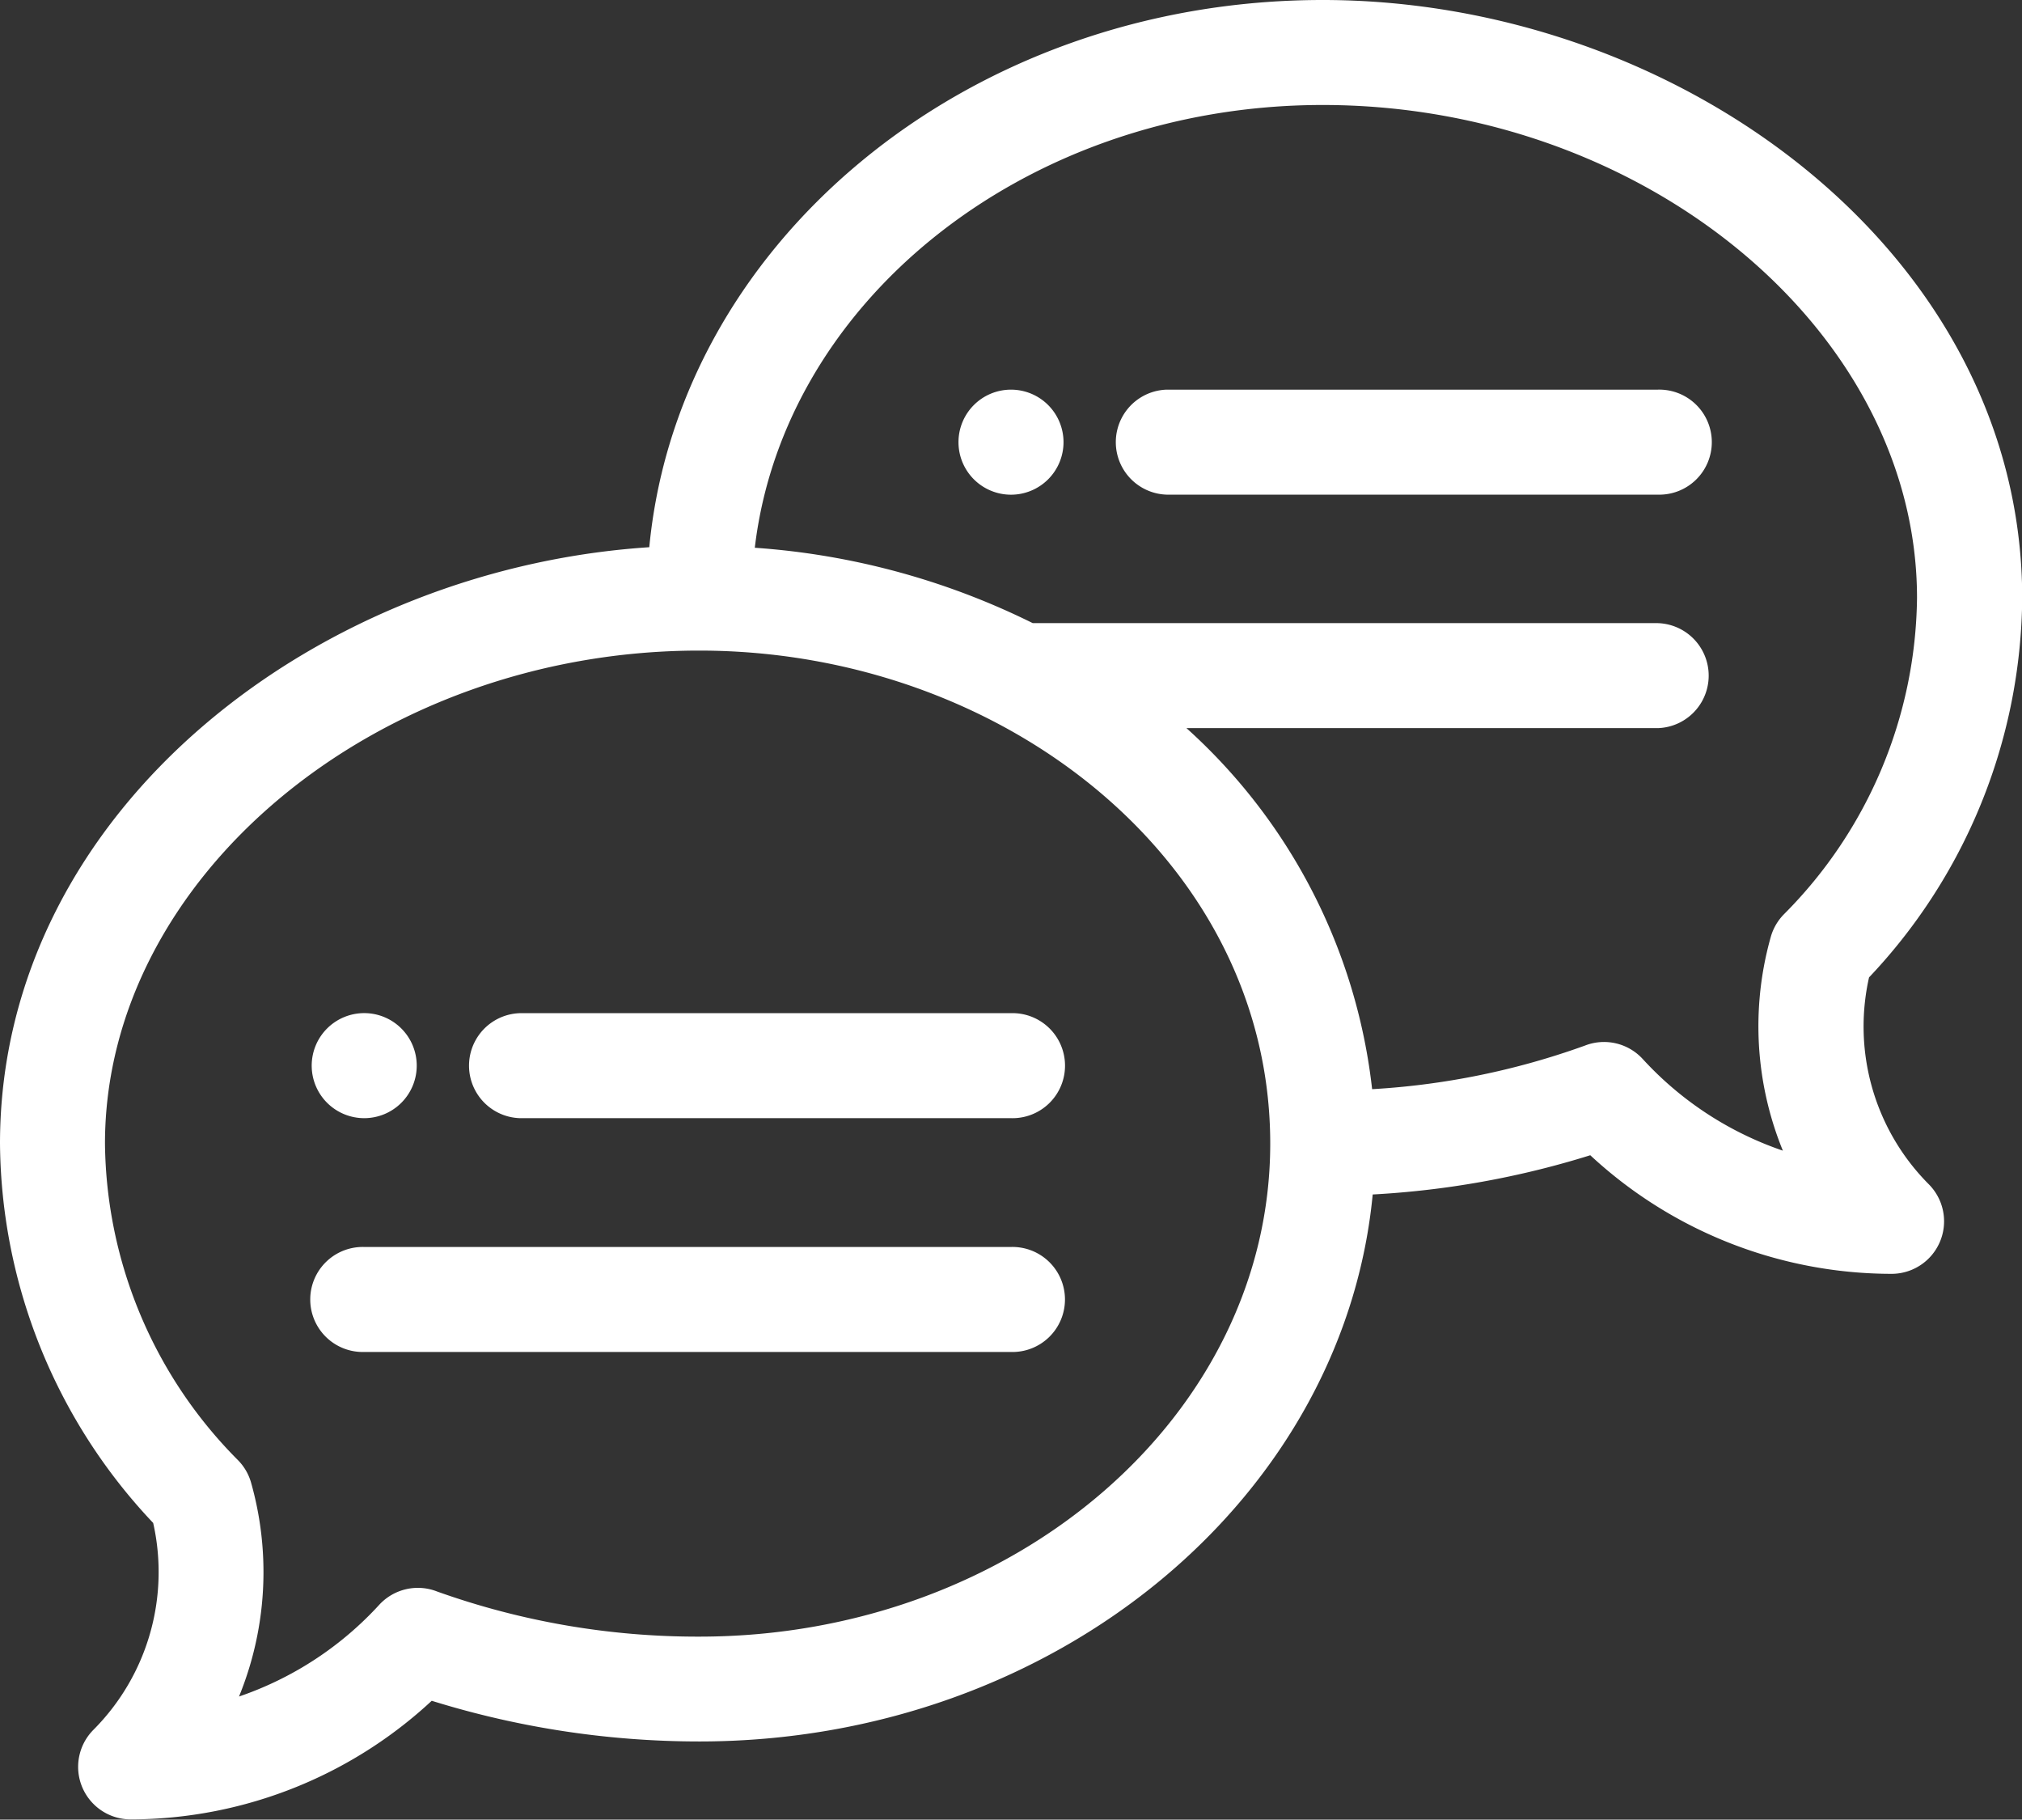
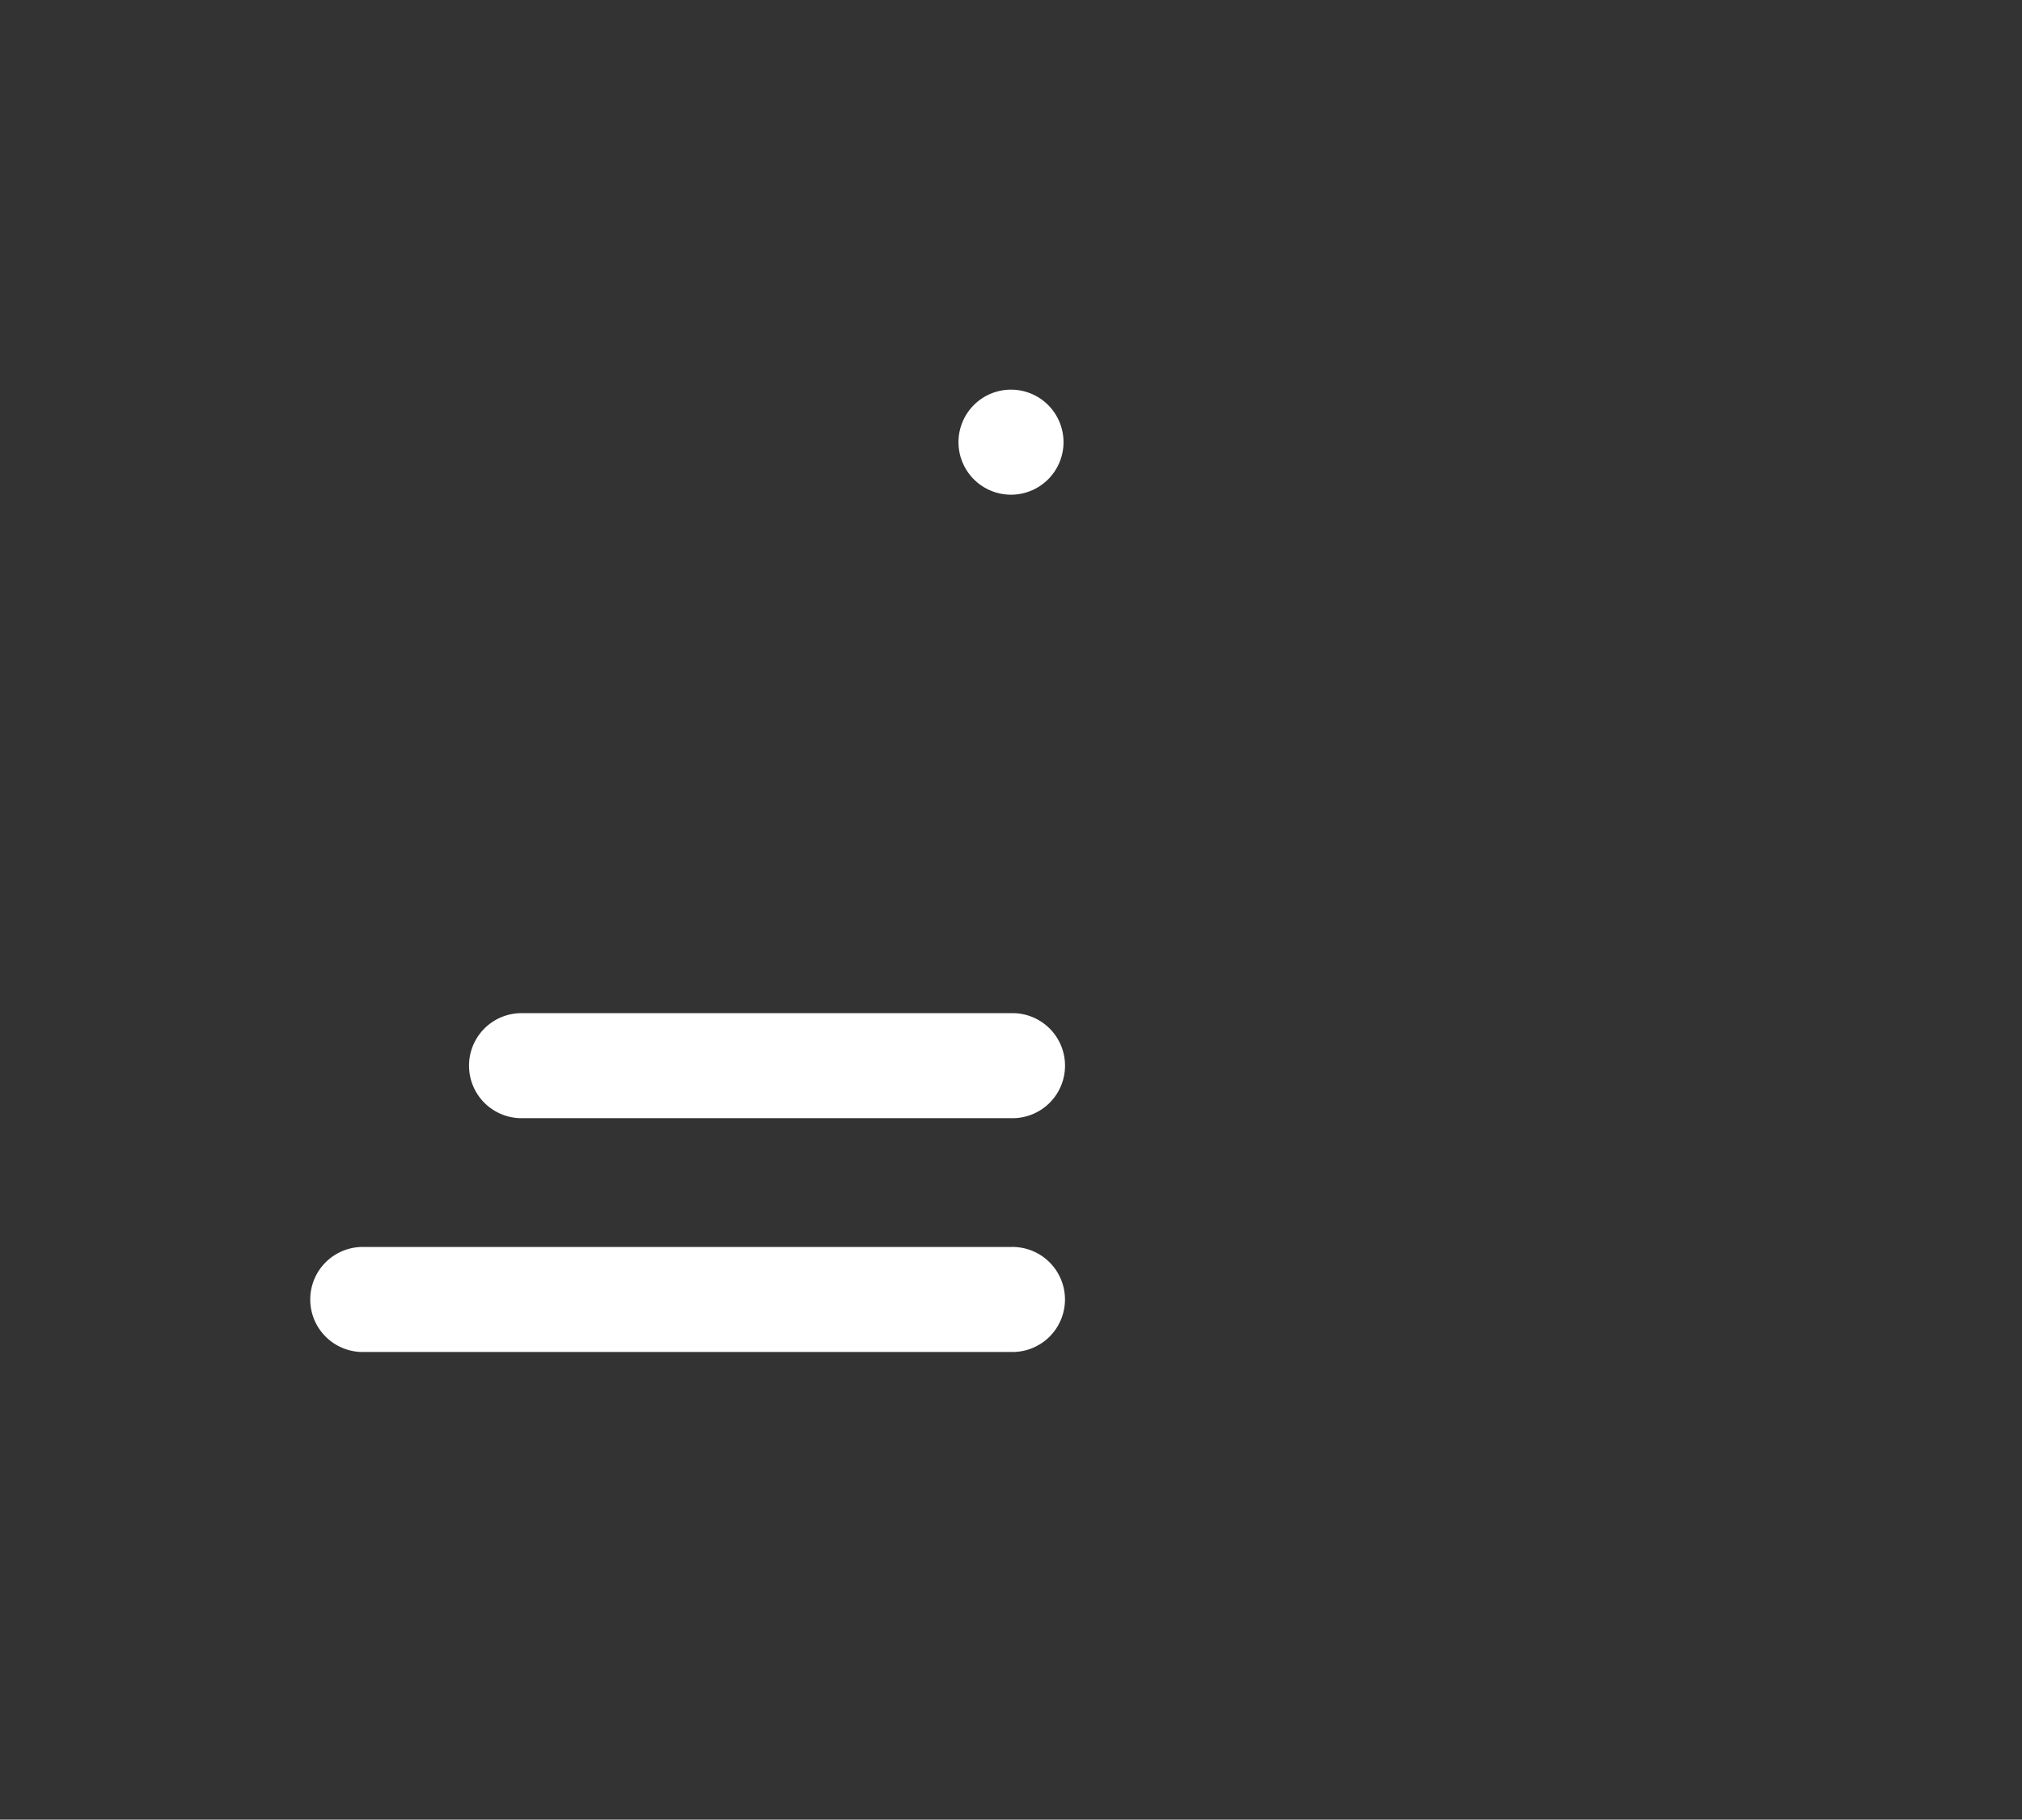
<svg xmlns="http://www.w3.org/2000/svg" width="37.346" height="33.604" viewBox="0 0 37.346 33.604">
  <rect x="0" y="0" width="37.346" height="33.604" fill="#333333" stroke="none" />
  <g id="speech-bubble" transform="translate(0.25 0.25)">
    <path id="Path_1562" data-name="Path 1562" d="M246.72,100a.72.72,0,1,0,.72.72A.72.72,0,0,0,246.72,100Zm0,0" transform="translate(-228.297 -92.804)" fill="#fff" stroke="#fff" stroke-width="0.5" />
-     <path id="Path_1563" data-name="Path 1563" d="M80.72,261.439a.72.72,0,1,0-.72-.72A.72.72,0,0,0,80.72,261.439Zm0,0" transform="translate(-74.243 -241.289)" fill="#fff" stroke="#fff" stroke-width="0.5" />
-     <path id="Path_1564" data-name="Path 1564" d="M24.18,0C17.7,0,12.384,4.467,11.973,10.093,5.8,10.4,0,14.852,0,20.87a10.056,10.056,0,0,0,2.807,6.882A4.377,4.377,0,0,1,1.65,31.875.72.72,0,0,0,2.159,33.1a7.938,7.938,0,0,0,5.5-2.223,16.4,16.4,0,0,0,5.007.784c6.478,0,11.795-4.466,12.207-10.091a16.182,16.182,0,0,0,4.314-.768,7.938,7.938,0,0,0,5.5,2.223A.72.72,0,0,0,35.2,21.8a4.377,4.377,0,0,1-1.157-4.123,10.056,10.056,0,0,0,2.807-6.882C36.846,4.542,30.6,0,24.18,0ZM12.666,30.225a14.548,14.548,0,0,1-4.93-.849.72.72,0,0,0-.8.183,6.493,6.493,0,0,1-3.23,1.917,5.82,5.82,0,0,0,.439-4.283.718.718,0,0,0-.176-.3A8.648,8.648,0,0,1,1.439,20.87c0-5.071,5.141-9.355,11.227-9.355,5.747,0,10.795,4,10.795,9.355,0,5.159-4.842,9.355-10.795,9.355ZM32.875,16.812a.722.722,0,0,0-.176.3,5.82,5.82,0,0,0,.439,4.283,6.491,6.491,0,0,1-3.23-1.917.72.72,0,0,0-.8-.183,14.177,14.177,0,0,1-4.24.831,10.3,10.3,0,0,0-3.889-7.179h9.387a.72.72,0,0,0,0-1.439h-11.6A13.422,13.422,0,0,0,13.416,10.1C13.829,5.262,18.5,1.439,24.18,1.439c6.086,0,11.227,4.284,11.227,9.355a8.648,8.648,0,0,1-2.532,6.018Zm0,0" transform="translate(0 0)" fill="#fff" stroke="#fff" stroke-width="0.5" />
-     <path id="Path_1565" data-name="Path 1565" d="M129.787,260H120.72a.72.72,0,0,0,0,1.439h9.068a.72.72,0,1,0,0-1.439Zm0,0" transform="translate(-111.364 -241.289)" fill="#fff" stroke="#fff" stroke-width="0.5" />
+     <path id="Path_1565" data-name="Path 1565" d="M129.787,260H120.72a.72.72,0,0,0,0,1.439h9.068a.72.72,0,1,0,0-1.439Z" transform="translate(-111.364 -241.289)" fill="#fff" stroke="#fff" stroke-width="0.5" />
    <path id="Path_1566" data-name="Path 1566" d="M92.666,320H80.72a.72.72,0,1,0,0,1.439H92.666a.72.72,0,1,0,0-1.439Zm0,0" transform="translate(-74.243 -296.971)" fill="#fff" stroke="#fff" stroke-width="0.5" />
-     <path id="Path_1567" data-name="Path 1567" d="M295.787,100H286.72a.72.72,0,0,0,0,1.439h9.068a.72.72,0,1,0,0-1.439Zm0,0" transform="translate(-265.418 -92.804)" fill="#fff" stroke="#fff" stroke-width="0.5" />
  </g>
</svg>